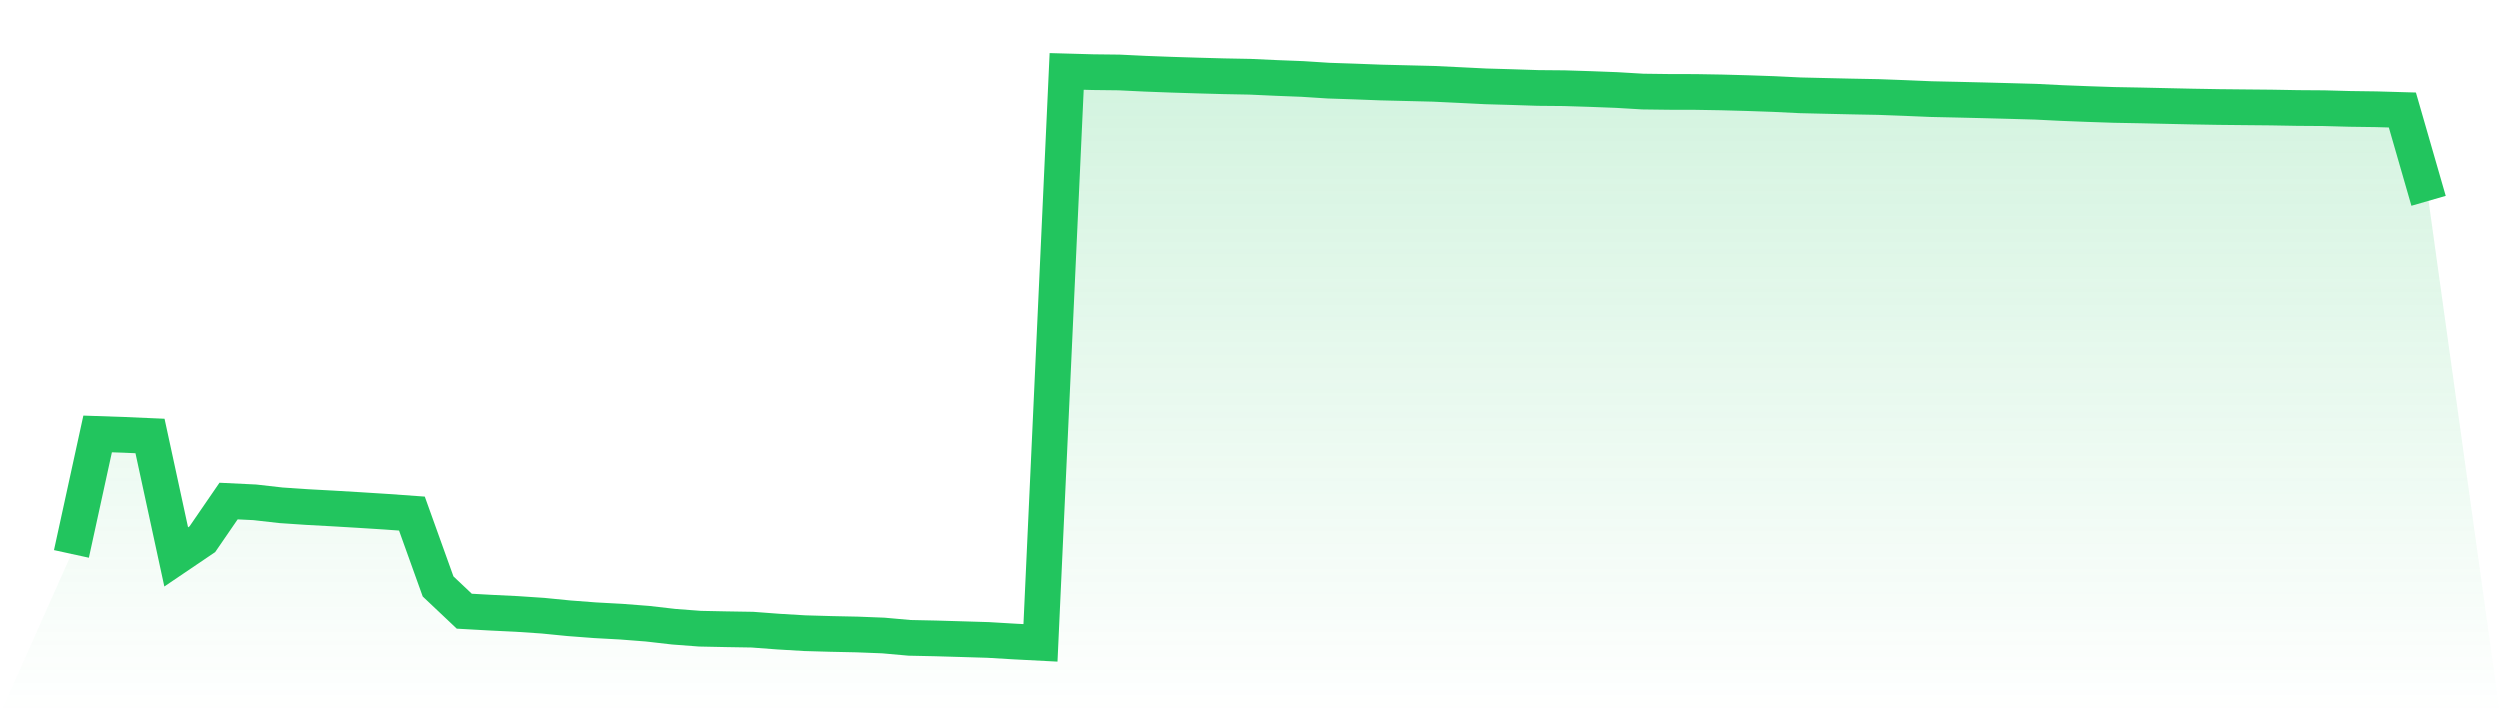
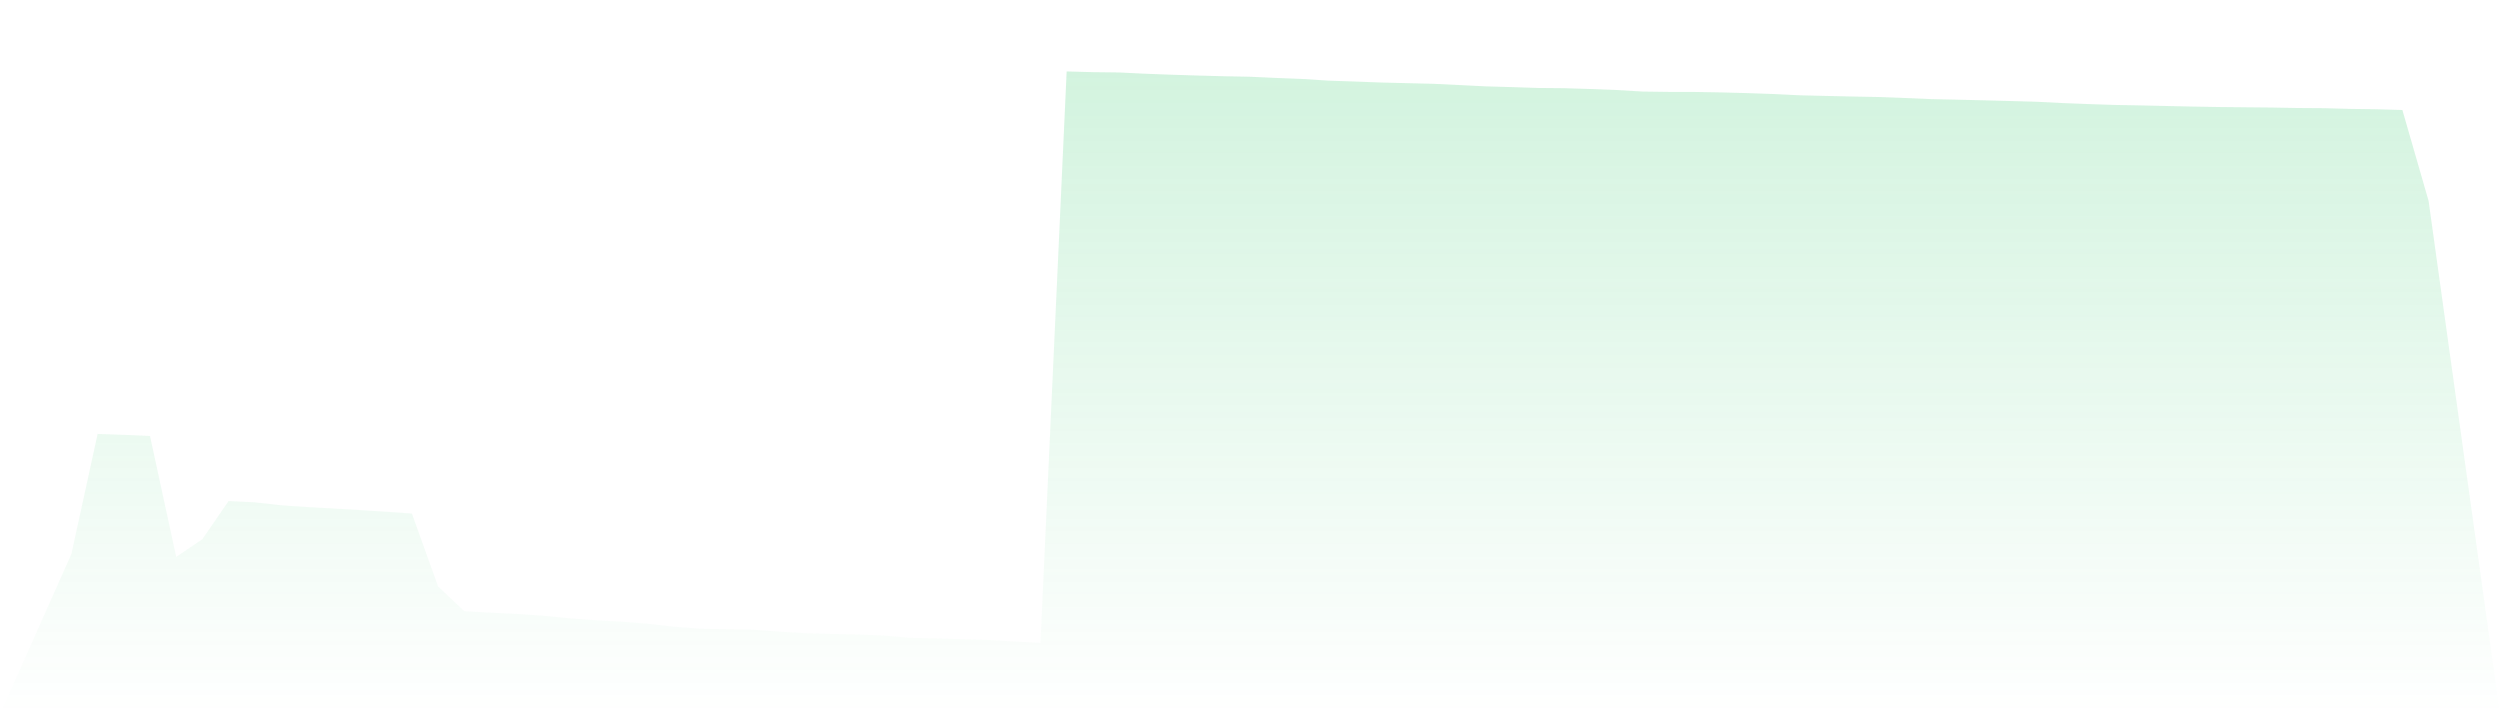
<svg xmlns="http://www.w3.org/2000/svg" viewBox="0 0 140 40">
  <defs>
    <linearGradient id="gradient" x1="0" x2="0" y1="0" y2="1">
      <stop offset="0%" stop-color="#22c55e" stop-opacity="0.2" />
      <stop offset="100%" stop-color="#22c55e" stop-opacity="0" />
    </linearGradient>
  </defs>
  <path d="M4,31.019 L4,31.019 L5.467,24.301 L6.933,24.351 L8.4,24.415 L9.867,31.187 L11.333,30.195 L12.8,28.059 L14.267,28.13 L15.733,28.296 L17.2,28.395 L18.667,28.475 L20.133,28.562 L21.6,28.655 L23.067,28.76 L24.533,32.841 L26,34.227 L27.467,34.309 L28.933,34.38 L30.4,34.478 L31.867,34.623 L33.333,34.734 L34.8,34.814 L36.267,34.928 L37.733,35.096 L39.2,35.207 L40.667,35.237 L42.133,35.261 L43.6,35.371 L45.067,35.458 L46.533,35.5 L48,35.531 L49.467,35.588 L50.933,35.719 L52.4,35.75 L53.867,35.793 L55.333,35.837 L56.8,35.924 L58.267,36 L59.733,4 L61.2,4.041 L62.667,4.058 L64.133,4.129 L65.6,4.184 L67.067,4.23 L68.533,4.27 L70,4.298 L71.467,4.365 L72.933,4.422 L74.4,4.516 L75.867,4.565 L77.333,4.621 L78.8,4.657 L80.267,4.693 L81.733,4.763 L83.2,4.836 L84.667,4.878 L86.133,4.926 L87.6,4.939 L89.067,4.985 L90.533,5.041 L92,5.128 L93.467,5.147 L94.933,5.15 L96.4,5.175 L97.867,5.215 L99.333,5.266 L100.8,5.337 L102.267,5.372 L103.733,5.405 L105.2,5.433 L106.667,5.488 L108.133,5.55 L109.6,5.582 L111.067,5.617 L112.533,5.656 L114,5.697 L115.467,5.77 L116.933,5.827 L118.4,5.876 L119.867,5.903 L121.333,5.936 L122.8,5.968 L124.267,5.993 L125.733,6.008 L127.2,6.022 L128.667,6.048 L130.133,6.058 L131.6,6.098 L133.067,6.118 L134.533,6.16 L136,11.246 L140,40 L0,40 z" fill="url(#gradient)" />
-   <path d="M4,31.019 L4,31.019 L5.467,24.301 L6.933,24.351 L8.4,24.415 L9.867,31.187 L11.333,30.195 L12.8,28.059 L14.267,28.13 L15.733,28.296 L17.2,28.395 L18.667,28.475 L20.133,28.562 L21.6,28.655 L23.067,28.76 L24.533,32.841 L26,34.227 L27.467,34.309 L28.933,34.38 L30.4,34.478 L31.867,34.623 L33.333,34.734 L34.8,34.814 L36.267,34.928 L37.733,35.096 L39.2,35.207 L40.667,35.237 L42.133,35.261 L43.6,35.371 L45.067,35.458 L46.533,35.5 L48,35.531 L49.467,35.588 L50.933,35.719 L52.4,35.75 L53.867,35.793 L55.333,35.837 L56.8,35.924 L58.267,36 L59.733,4 L61.2,4.041 L62.667,4.058 L64.133,4.129 L65.6,4.184 L67.067,4.23 L68.533,4.27 L70,4.298 L71.467,4.365 L72.933,4.422 L74.4,4.516 L75.867,4.565 L77.333,4.621 L78.8,4.657 L80.267,4.693 L81.733,4.763 L83.2,4.836 L84.667,4.878 L86.133,4.926 L87.6,4.939 L89.067,4.985 L90.533,5.041 L92,5.128 L93.467,5.147 L94.933,5.15 L96.4,5.175 L97.867,5.215 L99.333,5.266 L100.8,5.337 L102.267,5.372 L103.733,5.405 L105.2,5.433 L106.667,5.488 L108.133,5.55 L109.6,5.582 L111.067,5.617 L112.533,5.656 L114,5.697 L115.467,5.77 L116.933,5.827 L118.4,5.876 L119.867,5.903 L121.333,5.936 L122.8,5.968 L124.267,5.993 L125.733,6.008 L127.2,6.022 L128.667,6.048 L130.133,6.058 L131.6,6.098 L133.067,6.118 L134.533,6.16 L136,11.246" fill="none" stroke="#22c55e" stroke-width="2" />
</svg>